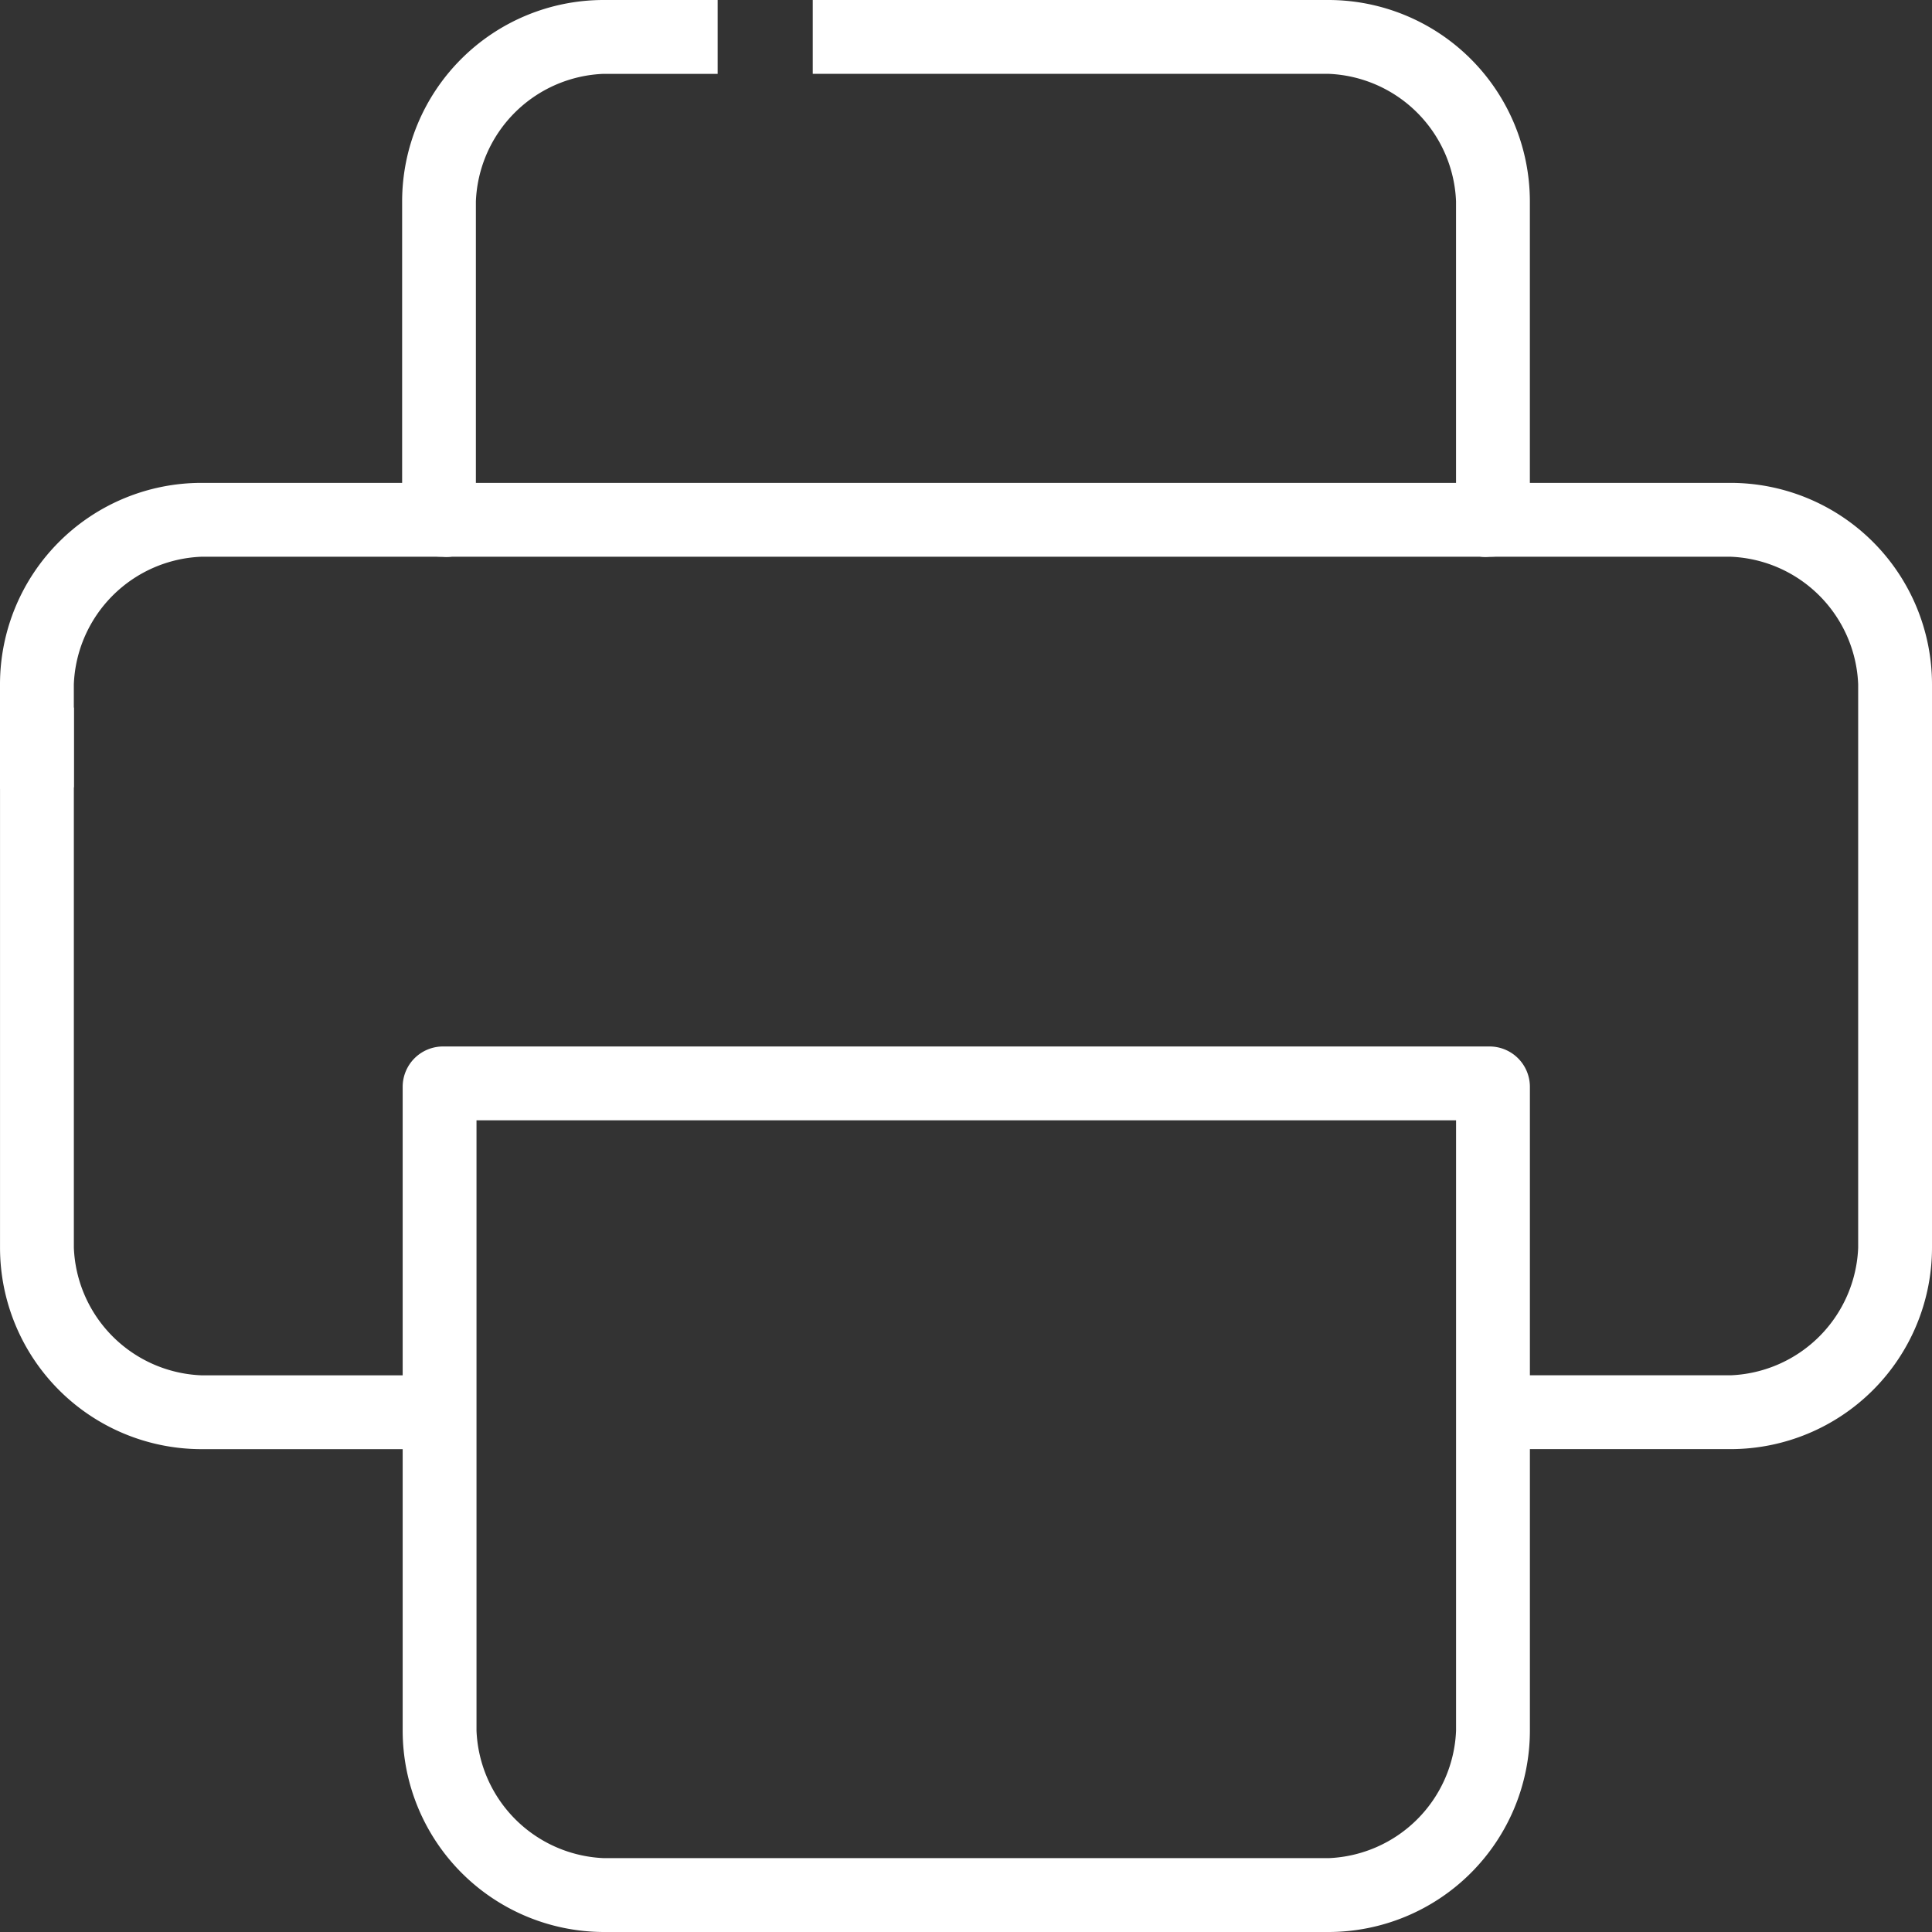
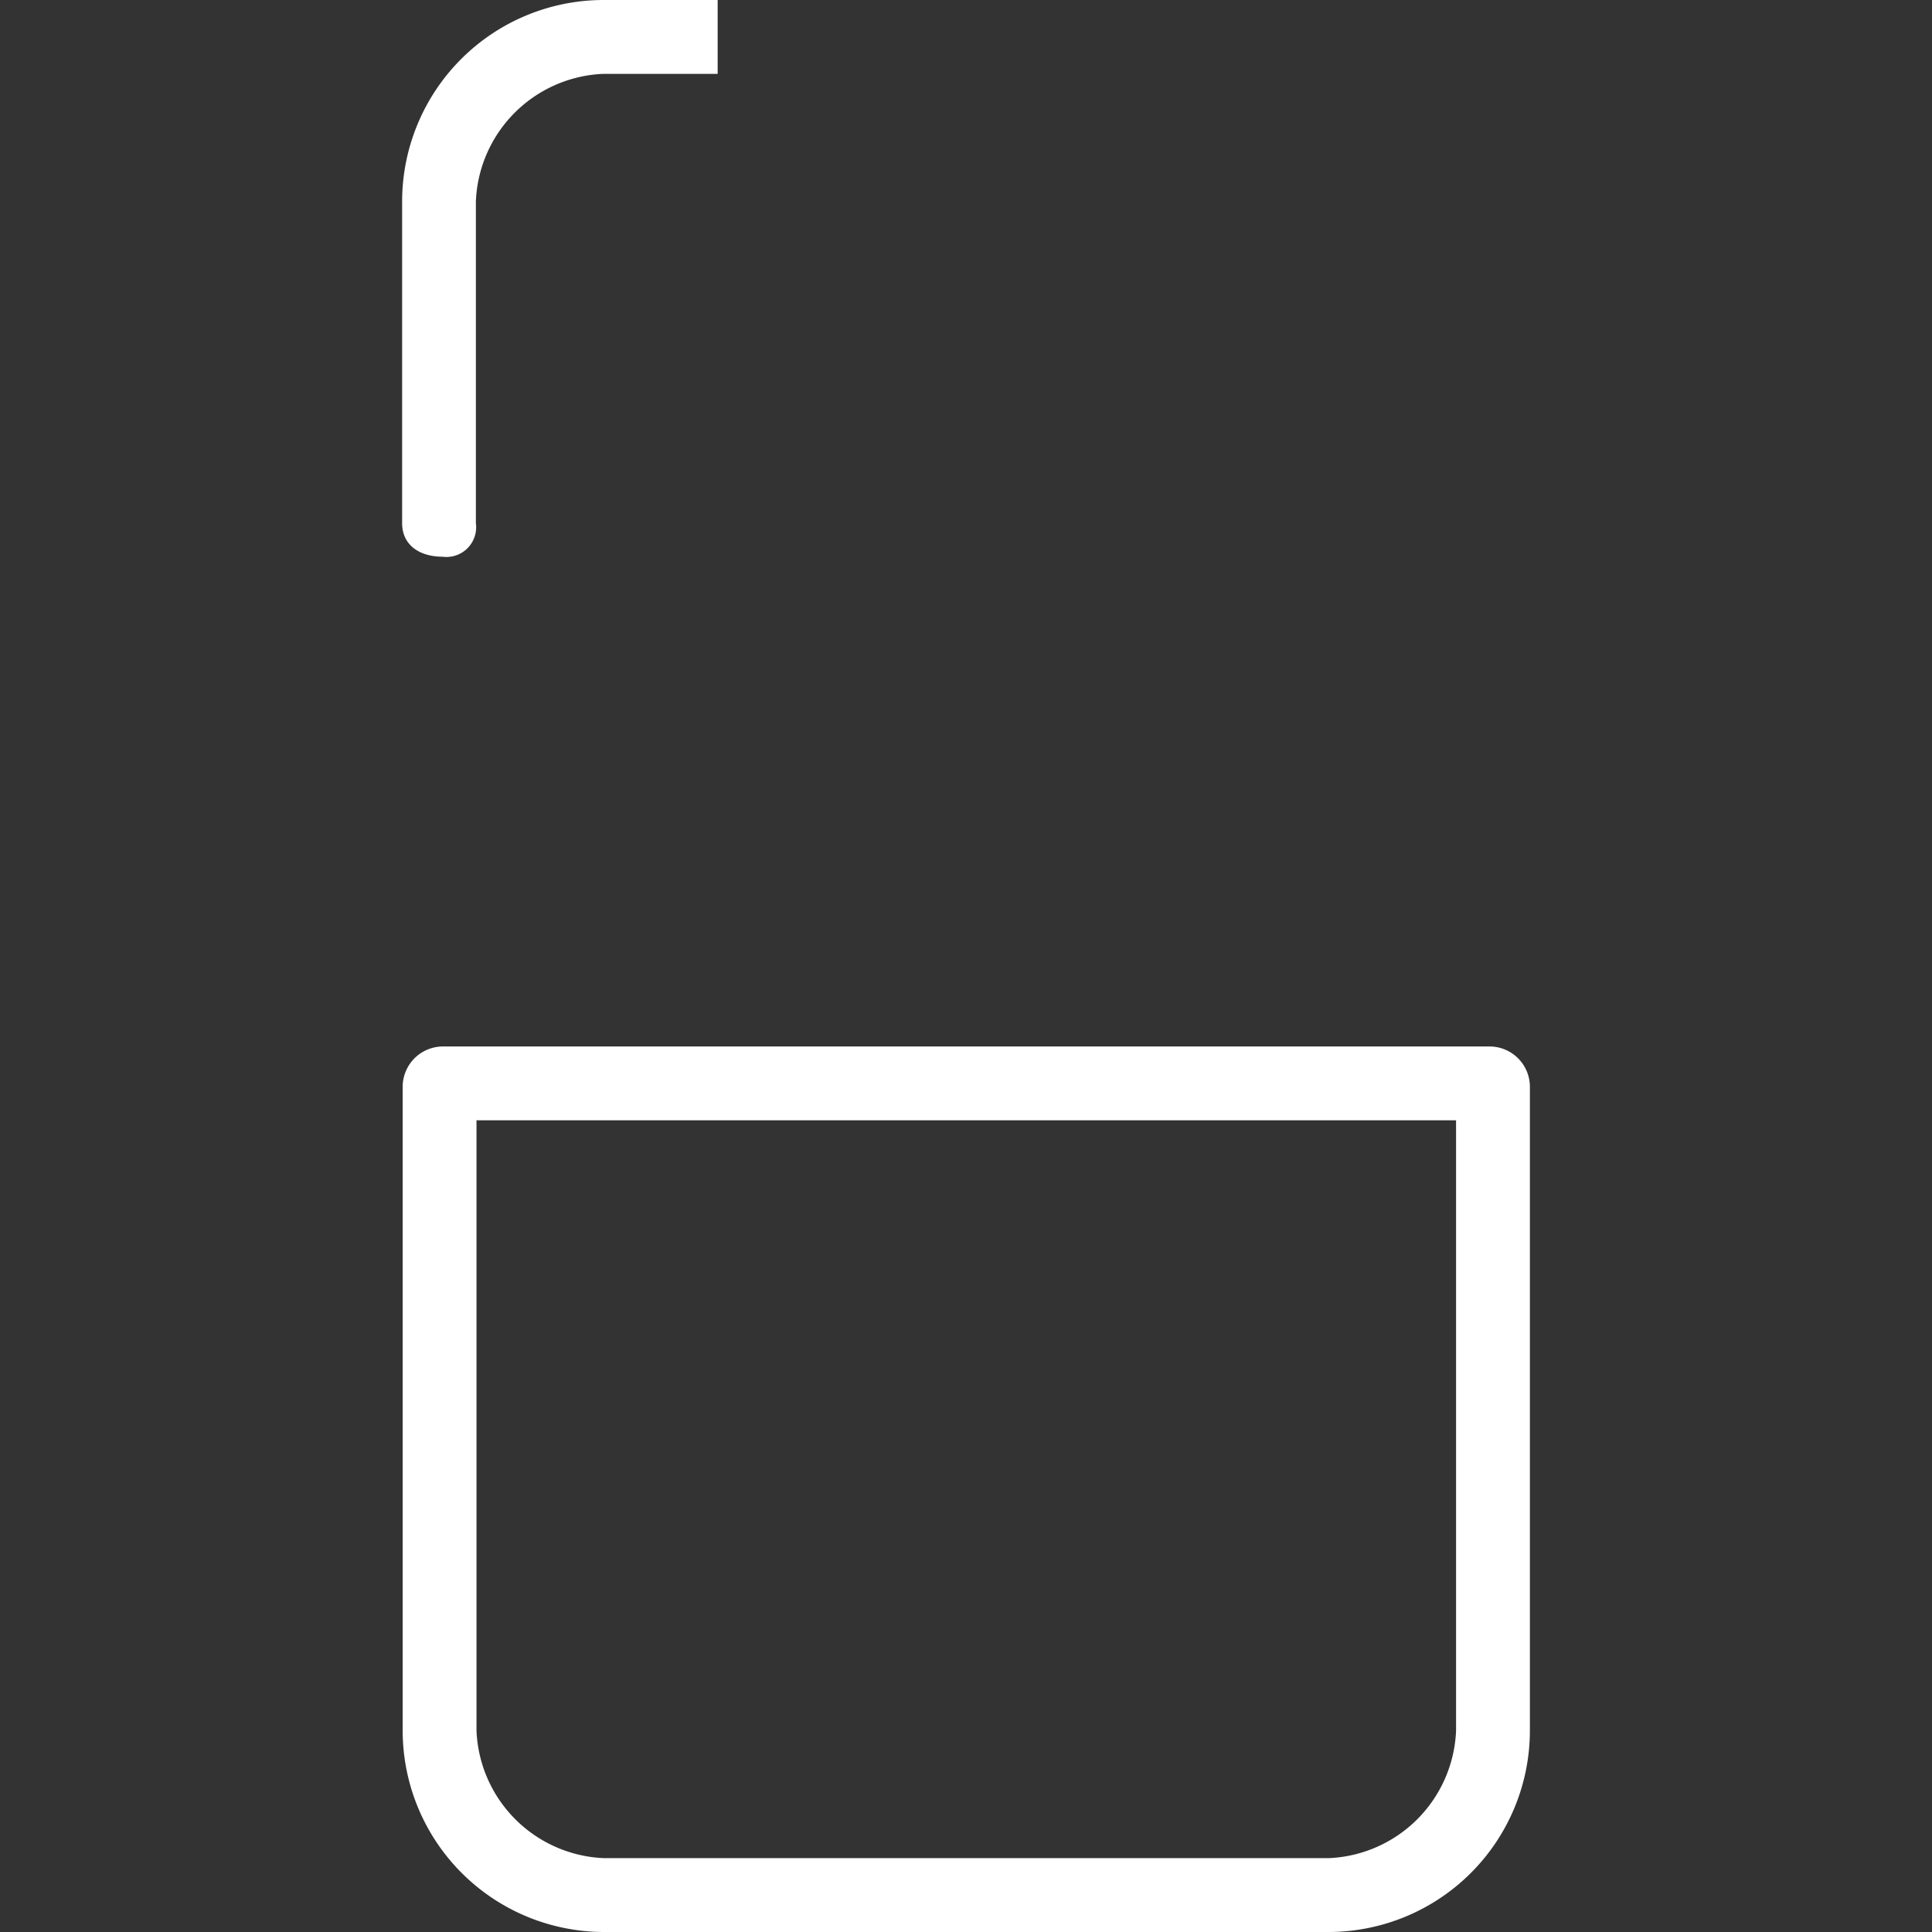
<svg xmlns="http://www.w3.org/2000/svg" width="71.518" height="71.518" viewBox="0 0 71.518 71.518">
  <rect x="0" y="0" width="71.518" height="71.518" fill="#333333" stroke="none" />
  <g id="Grupo_300" data-name="Grupo 300" transform="translate(-31.659 0)">
-     <path id="Caminho_55" data-name="Caminho 55" d="M32.5,38.038H23.553a4.923,4.923,0,0,1-4.719-4.719v-20c-1,0-1.73.039-2.733.059V33.318a7.461,7.461,0,0,0,7.453,7.453H32.5c.826,0-1-.669-1-1.494s1.809-1.239,1-1.239" transform="translate(15.559 12.873)" fill="#fff" />
-     <path id="Caminho_56" data-name="Caminho 56" d="M80.166,9.09H23.553A7.461,7.461,0,0,0,16.1,16.543v3.874c1,0,1.73-.039,2.733-.059V16.543a4.923,4.923,0,0,1,4.719-4.719H80.166a4.923,4.923,0,0,1,4.719,4.719V37.406a4.923,4.923,0,0,1-4.719,4.719H71.218c-.826,0,1,.413,1,1.239s-1.809,1.494-1,1.494h8.947a7.461,7.461,0,0,0,7.453-7.453V16.543A7.461,7.461,0,0,0,80.166,9.09" transform="translate(15.559 8.785)" fill="#fff" />
    <path id="Caminho_57" data-name="Caminho 57" d="M35.35,0H31.123A7.461,7.461,0,0,0,23.67,7.453V19.369c0,.826.669,1.239,1.494,1.239A1.1,1.1,0,0,0,26.4,19.369V7.453a4.923,4.923,0,0,1,4.719-4.719H35.35V0" transform="translate(22.875)" fill="#fff" />
-     <path id="Caminho_58" data-name="Caminho 58" d="M31.4,2.733H50.494a4.923,4.923,0,0,1,4.719,4.719V19.369a1.1,1.1,0,0,0,1.239,1.239c.826,0,1.494-.413,1.494-1.239V7.453A7.461,7.461,0,0,0,50.494,0H31.4V.1" transform="translate(30.345)" fill="#fff" />
    <path id="Caminho_59" data-name="Caminho 59" d="M26.413,22.433V45.027a4.923,4.923,0,0,0,4.719,4.719H57.955a4.923,4.923,0,0,0,4.719-4.719V22.433H26.413ZM57.955,52.48H31.133a7.461,7.461,0,0,1-7.453-7.453V21.194A1.494,1.494,0,0,1,25.174,19.7H63.913a1.494,1.494,0,0,1,1.494,1.494V45.027a7.461,7.461,0,0,1-7.453,7.453" transform="translate(22.885 19.038)" fill="#fff" />
  </g>
</svg>